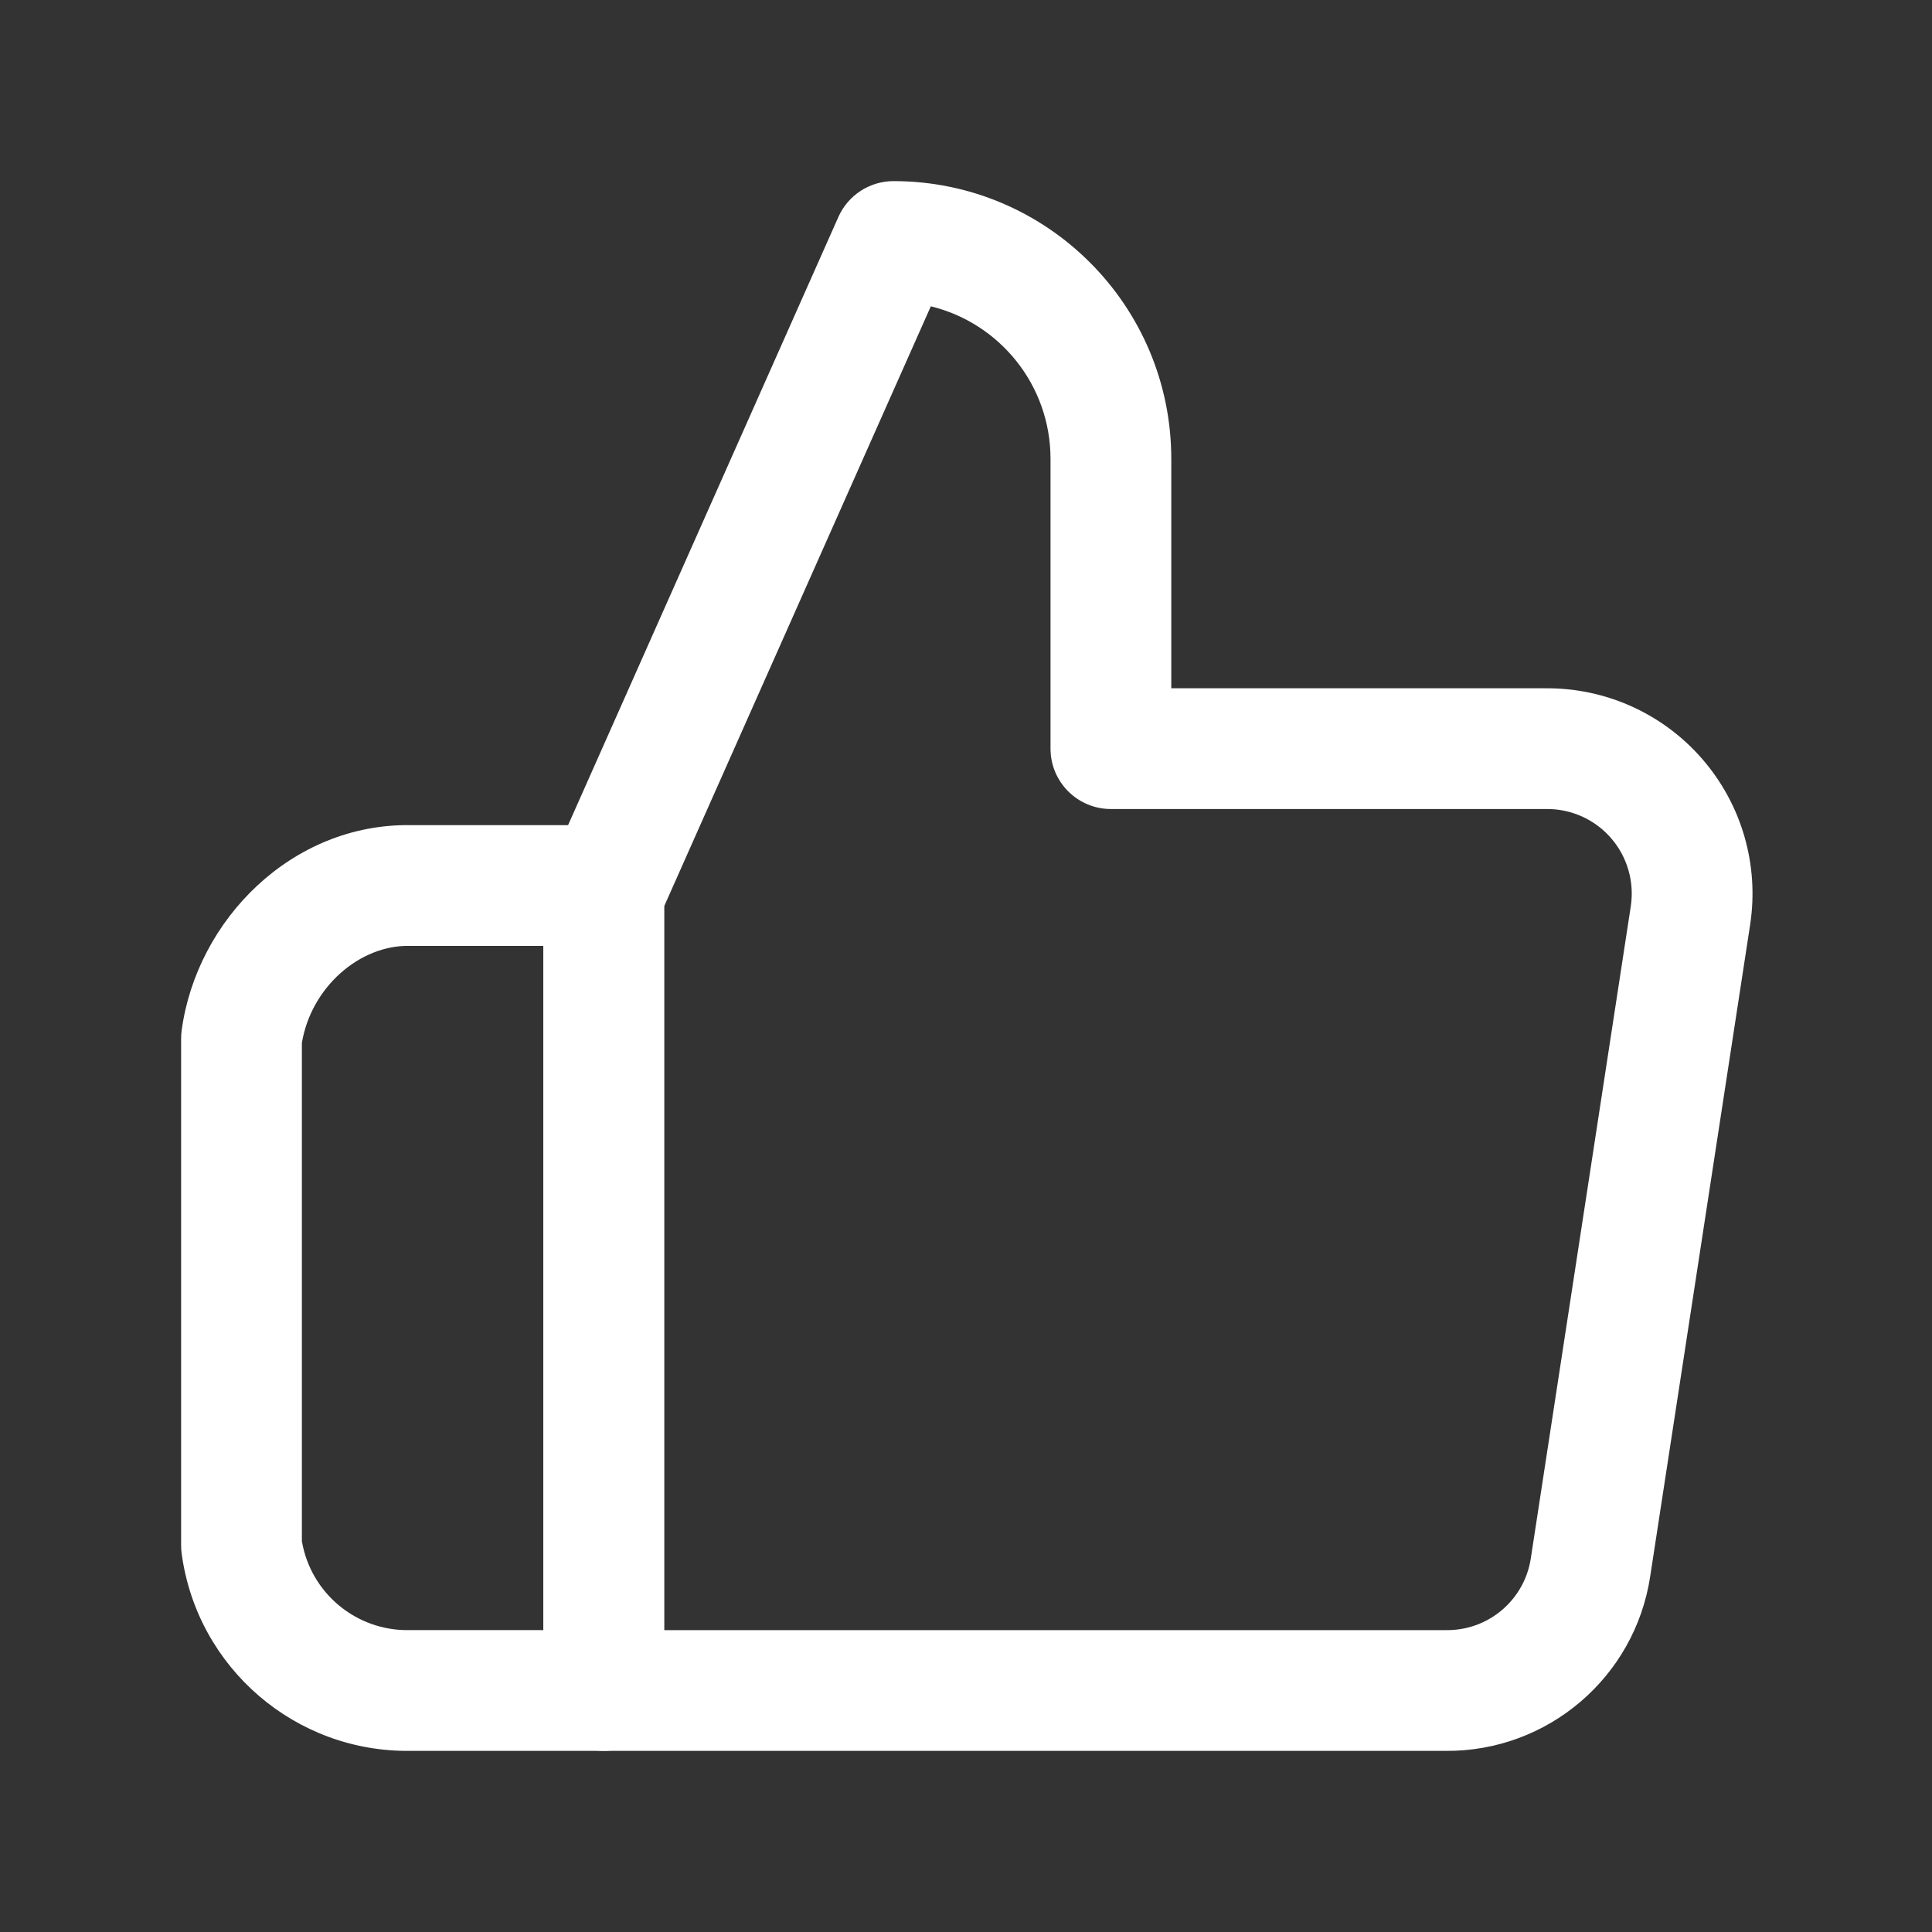
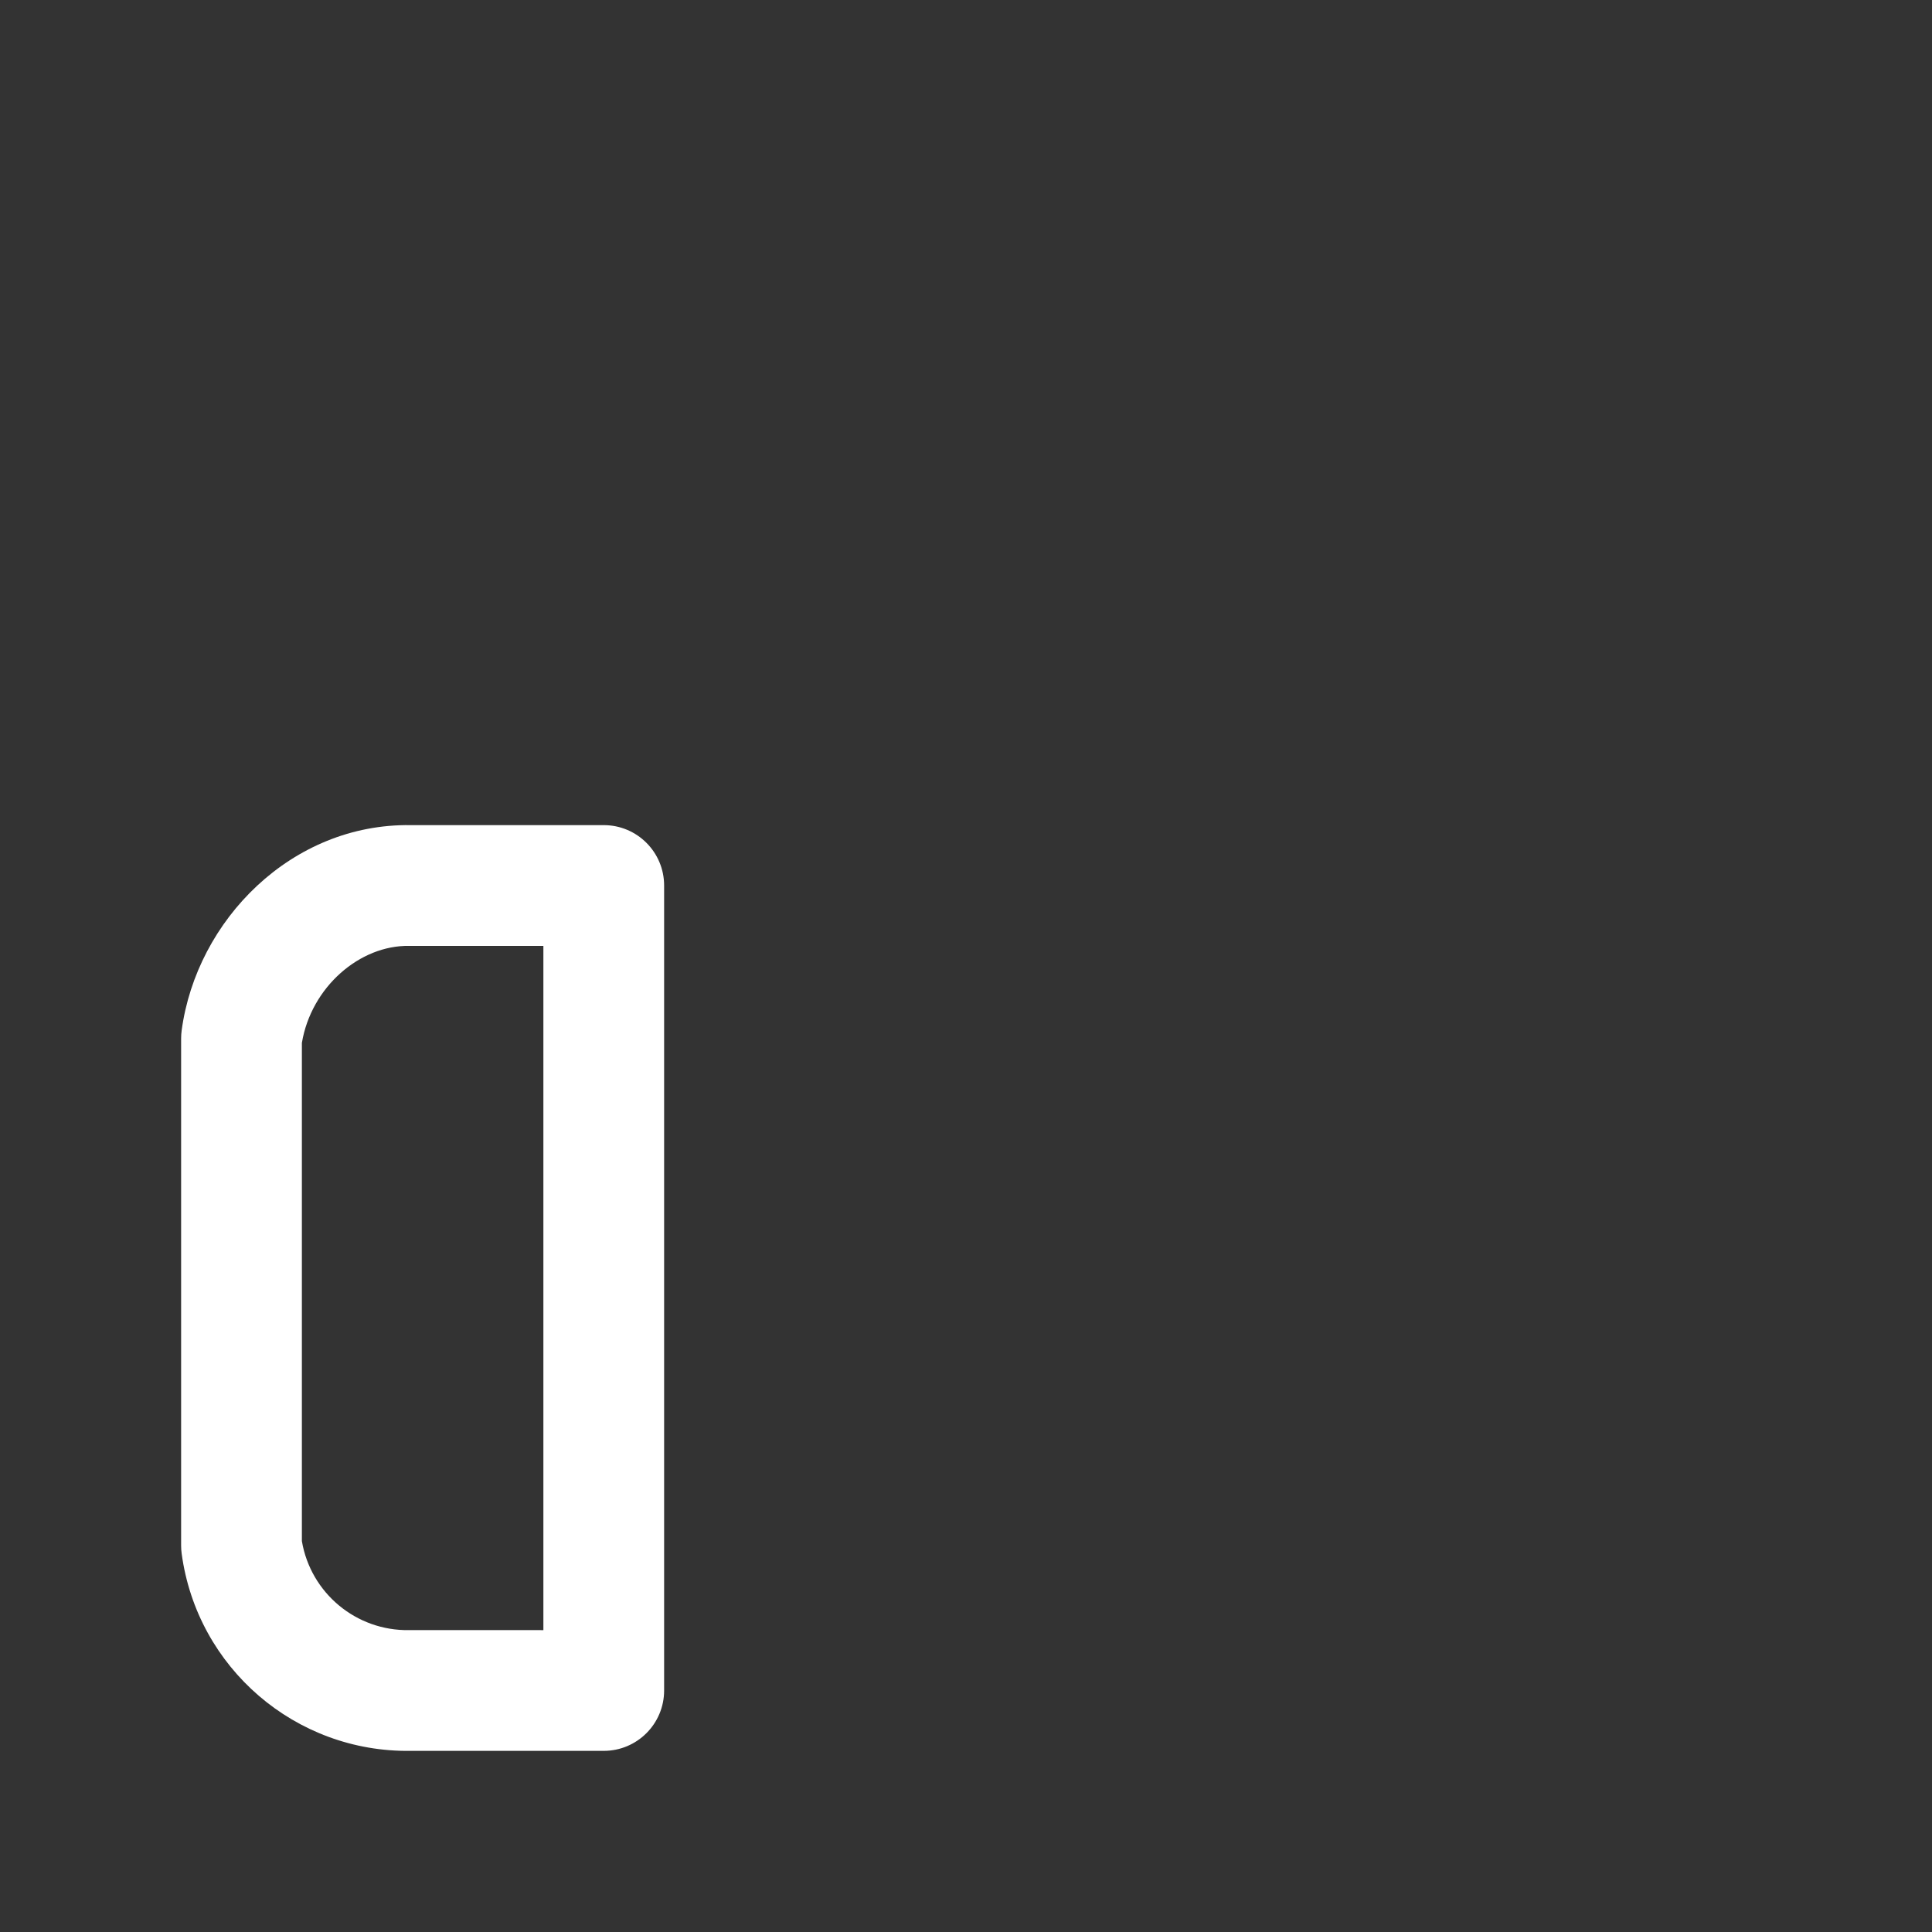
<svg xmlns="http://www.w3.org/2000/svg" width="91" height="91" viewBox="0 0 91 91" fill="none">
  <rect x="0" y="0" width="91" height="91" fill="#333333" stroke="none" />
-   <path fill-rule="evenodd" clip-rule="evenodd" d="M39.489 10.22C39.945 9.193 40.964 8.531 42.087 8.531C49.312 8.531 55.169 14.388 55.169 21.613V32.419H72.785C75.615 32.392 78.316 33.606 80.173 35.743C82.035 37.883 82.862 40.733 82.436 43.538L82.436 43.542L77.727 74.25C77.727 74.251 77.727 74.25 77.727 74.25C77.004 79.01 72.889 82.515 68.076 82.469H28.438C26.867 82.469 25.594 81.196 25.594 79.625V42.087C25.594 41.69 25.677 41.296 25.839 40.932L39.489 10.22ZM43.843 14.428L31.281 42.691V76.781H68.123C70.108 76.804 71.806 75.36 72.104 73.397L76.813 42.684C76.814 42.684 76.813 42.685 76.813 42.684C76.988 41.531 76.647 40.355 75.881 39.475C75.115 38.593 74 38.093 72.832 38.106L72.8 38.106L52.325 38.106C50.754 38.106 49.481 36.833 49.481 35.263V21.613C49.481 18.134 47.079 15.216 43.843 14.428Z" fill="white" />
  <path fill-rule="evenodd" clip-rule="evenodd" d="M19.349 38.865H28.438C30.008 38.865 31.281 40.138 31.281 41.709V79.624C31.281 81.195 30.008 82.468 28.438 82.468H19.349C13.921 82.551 9.285 78.563 8.557 73.18C8.54 73.054 8.531 72.927 8.531 72.799V48.912C8.531 48.784 8.54 48.657 8.557 48.531C9.259 43.337 13.738 38.781 19.349 38.865ZM14.219 49.123V72.587C14.633 75.034 16.777 76.825 19.276 76.781L19.326 76.78L25.594 76.781V44.553H19.276C16.954 44.511 14.659 46.485 14.219 49.123Z" fill="white" />
</svg>